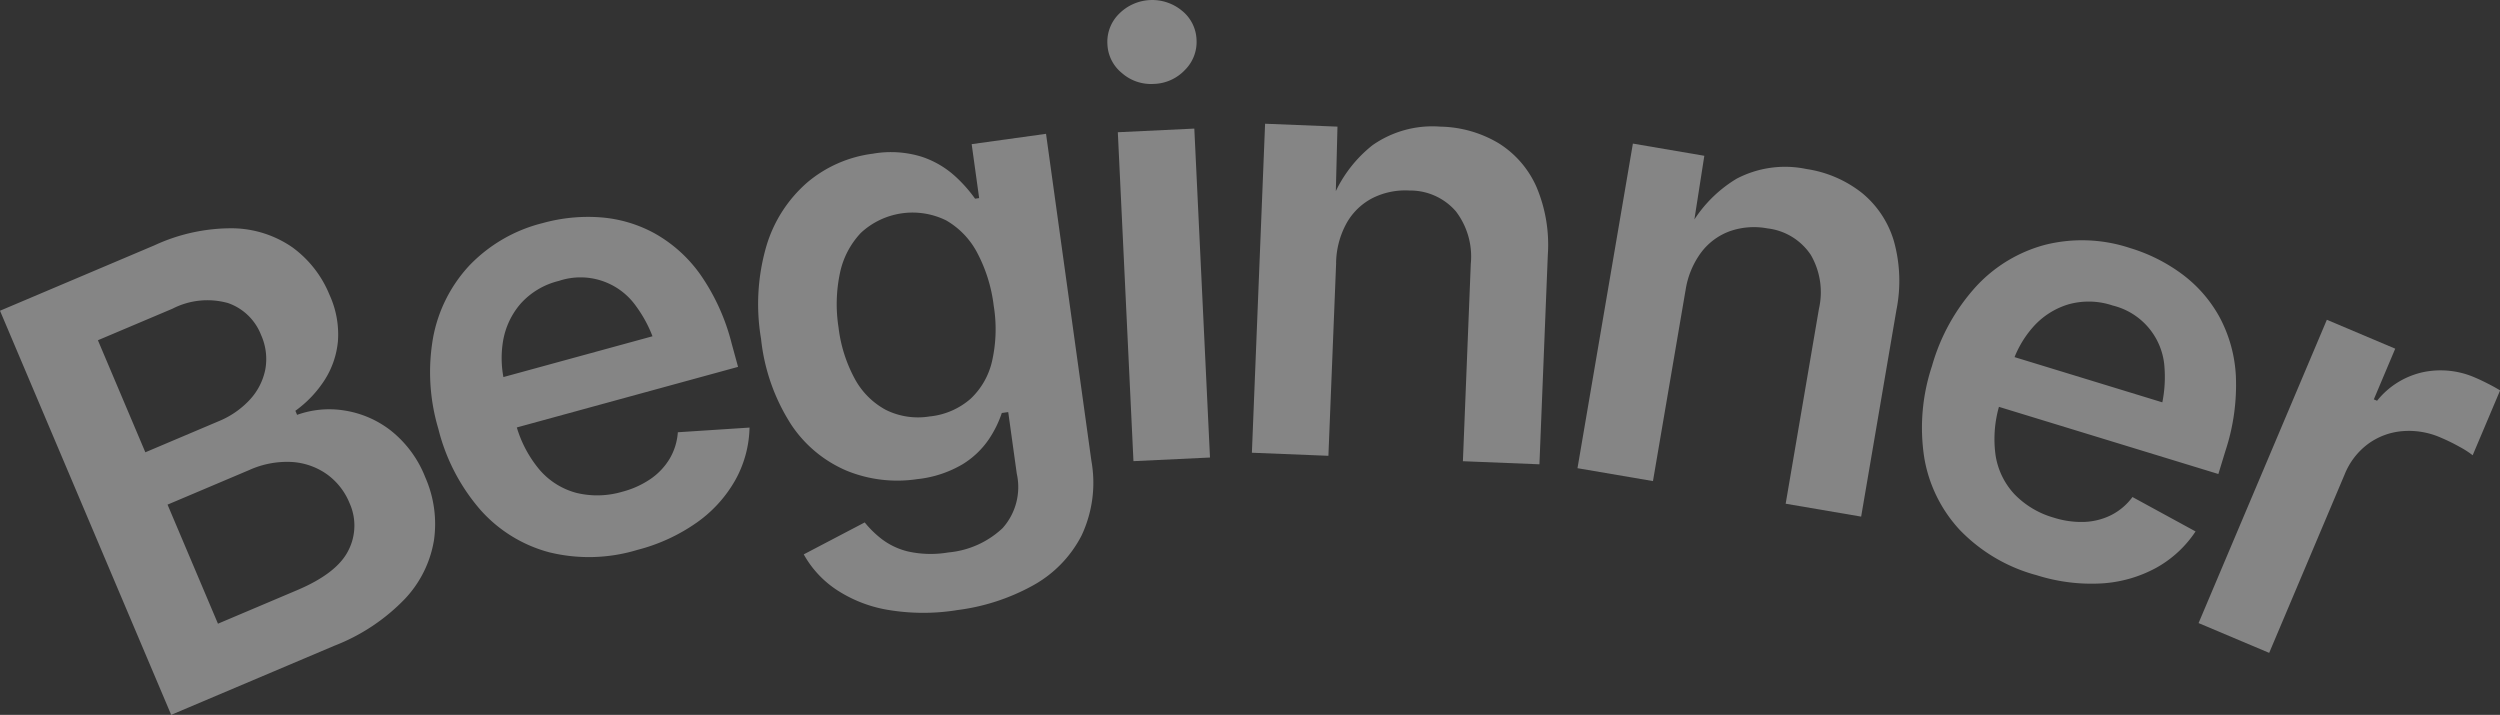
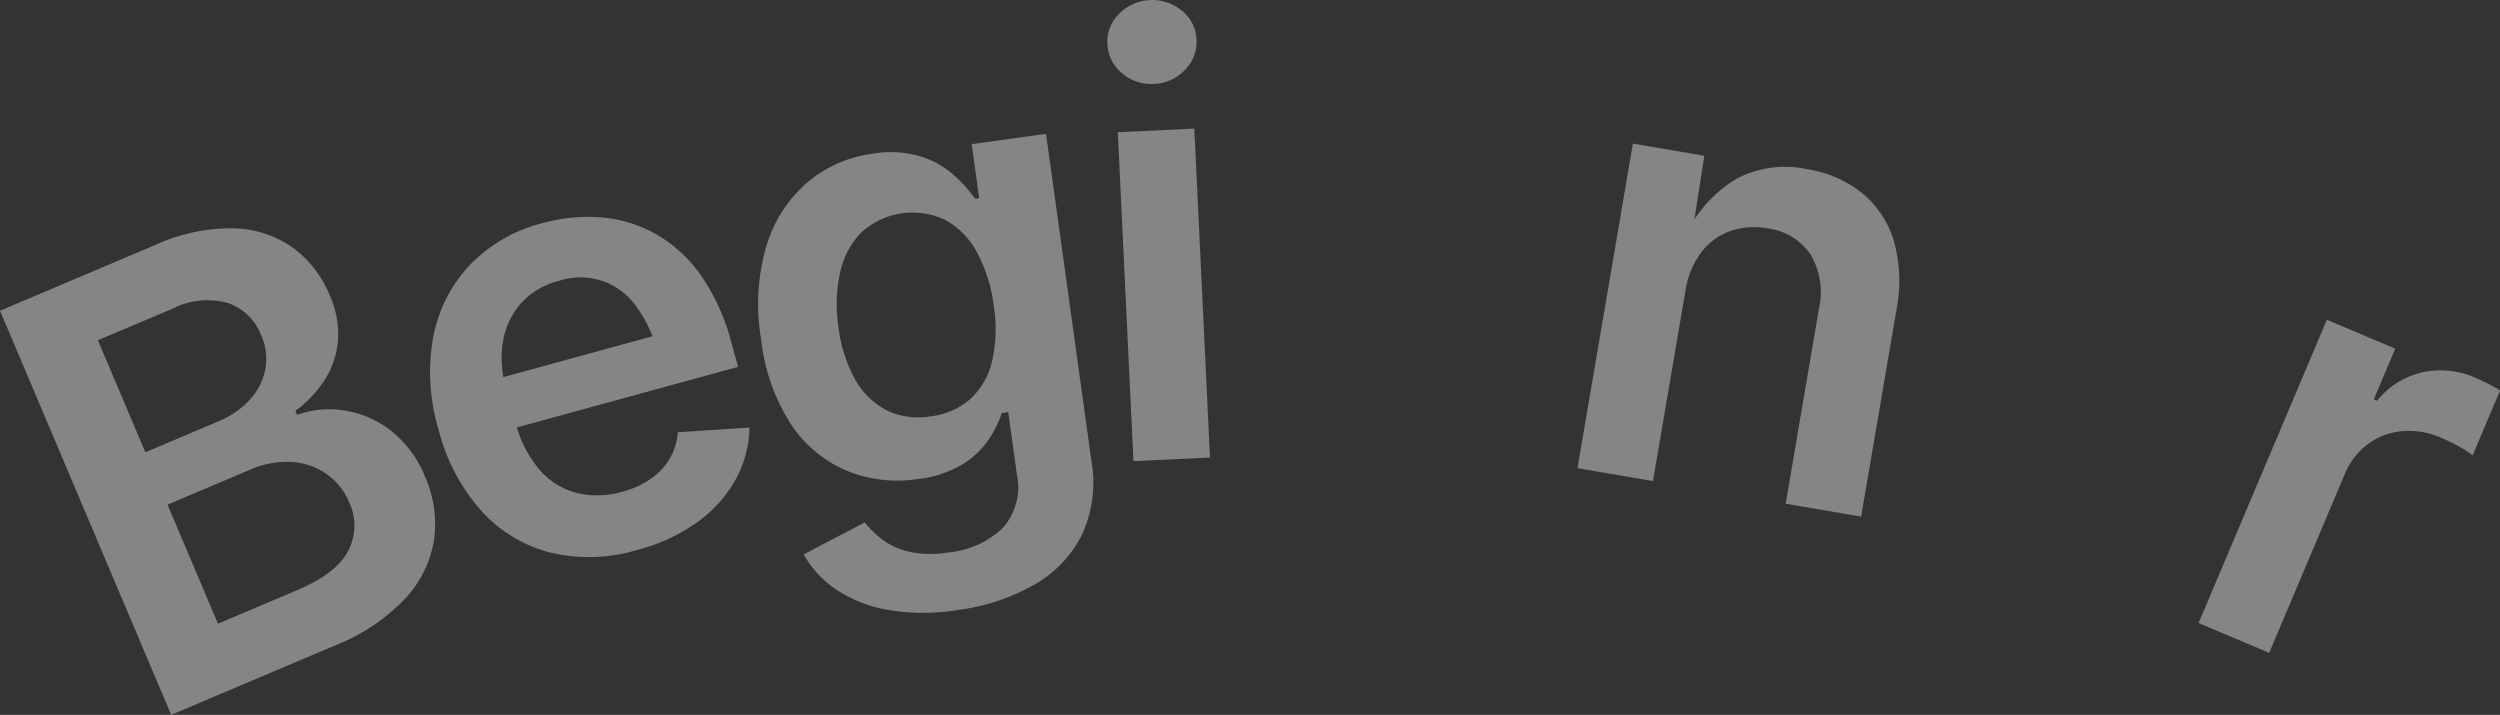
<svg xmlns="http://www.w3.org/2000/svg" width="221.884" height="63.445" viewBox="0 0 221.884 63.445">
  <rect x="0" y="0" width="221.884" height="63.445" fill="#333333" stroke="none" />
  <defs>
    <clipPath id="clip-path">
      <rect id="長方形_374" data-name="長方形 374" width="221.884" height="63.445" fill="#fff" />
    </clipPath>
  </defs>
  <g id="グループ_1017" data-name="グループ 1017" transform="translate(0 0)" opacity="0.4">
    <g id="グループ_1016" data-name="グループ 1016" transform="translate(0 0)" clip-path="url(#clip-path)">
      <path id="パス_597" data-name="パス 597" d="M15.194,70.427,0,34.561l13.721-5.812a16.244,16.244,0,0,1,6.971-1.506,9.533,9.533,0,0,1,5.258,1.69,9.757,9.757,0,0,1,3.3,4.226,8.416,8.416,0,0,1,.743,4.1A7.7,7.7,0,0,1,28.8,40.728a10.08,10.08,0,0,1-2.584,2.713l.152.361a8.442,8.442,0,0,1,4.149-.395,8.946,8.946,0,0,1,4.141,1.766,9.883,9.883,0,0,1,3.087,4.172,10.249,10.249,0,0,1,.773,5.578,9.928,9.928,0,0,1-2.578,5.209A17.375,17.375,0,0,1,29.661,64.3ZM12.9,47.124l6.475-2.743A7.8,7.8,0,0,0,22.17,42.46a5.548,5.548,0,0,0,1.376-2.684,5.193,5.193,0,0,0-.381-3.076,4.852,4.852,0,0,0-2.927-2.82,6.782,6.782,0,0,0-4.928.5l-6.62,2.8Zm6.445,15.213,7.029-2.977q3.563-1.509,4.558-3.549a4.83,4.83,0,0,0,.088-4.183A5.872,5.872,0,0,0,29,49.064a6.019,6.019,0,0,0-3.112-1.08,8.135,8.135,0,0,0-3.77.717L14.87,51.77Z" transform="translate(0 -6.982)" fill="#fff" />
      <path id="パス_598" data-name="パス 598" d="M69.728,55.441a14.789,14.789,0,0,1-7.815.215,12.434,12.434,0,0,1-6.1-3.752,17.345,17.345,0,0,1-3.75-7.214,17.623,17.623,0,0,1-.465-8.085,12.821,12.821,0,0,1,3.209-6.394,13.536,13.536,0,0,1,6.515-3.775,15.018,15.018,0,0,1,5.132-.51,11.84,11.84,0,0,1,4.839,1.44,12.381,12.381,0,0,1,4.036,3.652,18.674,18.674,0,0,1,2.771,6.113l.565,2.067L55.625,45.506,54.4,41.043,74.2,35.625l-2.717,2.153A11.449,11.449,0,0,0,69.605,33.8a6.034,6.034,0,0,0-6.845-2.232,6.663,6.663,0,0,0-3.4,2.029A6.8,6.8,0,0,0,57.8,36.956a9.2,9.2,0,0,0,.245,4.012l.843,3.076a10.5,10.5,0,0,0,2.143,4.265,6.517,6.517,0,0,0,3.306,2.077,7.842,7.842,0,0,0,4.062-.109,8.043,8.043,0,0,0,2.5-1.131,5.817,5.817,0,0,0,1.692-1.791A5.34,5.34,0,0,0,73.32,45l6.364-.415a9.985,9.985,0,0,1-1.233,4.607A11.547,11.547,0,0,1,75.08,52.96a16.112,16.112,0,0,1-5.352,2.481" transform="translate(-13.16 -6.636)" fill="#fff" />
      <path id="パス_599" data-name="パス 599" d="M108.109,58.256a18.892,18.892,0,0,1-6.169-.042A11.859,11.859,0,0,1,97.387,56.4a9.042,9.042,0,0,1-2.845-3.1l5.413-2.836a9.015,9.015,0,0,0,1.512,1.479,6.262,6.262,0,0,0,2.371,1.109,9.282,9.282,0,0,0,3.534.077,8.063,8.063,0,0,0,4.821-2.16,5.465,5.465,0,0,0,1.256-4.833l-.758-5.463-.57.079a9.611,9.611,0,0,1-1.153,2.338,7.647,7.647,0,0,1-2.32,2.208,9.934,9.934,0,0,1-4.026,1.324,11.907,11.907,0,0,1-6.237-.732,11.124,11.124,0,0,1-4.952-4.1,17.406,17.406,0,0,1-2.681-7.626,18.418,18.418,0,0,1,.489-8.276,12.006,12.006,0,0,1,3.618-5.6,11.19,11.19,0,0,1,5.81-2.548,9.265,9.265,0,0,1,4.339.268,8.28,8.28,0,0,1,2.927,1.692,12.515,12.515,0,0,1,1.813,2.032l.362-.051-.664-4.79,6.6-.916,4.027,29.027a11,11,0,0,1-.874,6.627,10.591,10.591,0,0,1-4.3,4.424,18.716,18.716,0,0,1-6.794,2.2m-2.334-17.2a6.489,6.489,0,0,0,3.583-1.566,6.579,6.579,0,0,0,1.909-3.366,12.883,12.883,0,0,0,.141-4.876,13.508,13.508,0,0,0-1.456-4.694,7.147,7.147,0,0,0-2.763-2.89,6.74,6.74,0,0,0-7.566,1.1,7.36,7.36,0,0,0-1.866,3.585,13.358,13.358,0,0,0-.124,4.807,12.7,12.7,0,0,0,1.436,4.551,6.8,6.8,0,0,0,2.76,2.771,6.42,6.42,0,0,0,3.946.574" transform="translate(-23.207 -4.098)" fill="#fff" />
      <path id="パス_600" data-name="パス 600" d="M136.295,7.448a3.911,3.911,0,0,1-2.833-.964,3.47,3.47,0,0,1-1.286-2.556,3.486,3.486,0,0,1,1.036-2.705A4.147,4.147,0,0,1,138.8.956a3.458,3.458,0,0,1,1.286,2.568,3.5,3.5,0,0,1-1.036,2.693,3.944,3.944,0,0,1-2.755,1.231m-1.808,33.481L133.1,11.736l6.789-.323,1.391,29.194Z" transform="translate(-33.889 0)" fill="#fff" />
-       <path id="パス_601" data-name="パス 601" d="M156.9,27.13l-.686,17.109-6.791-.272,1.171-29.2,6.425.257-.184,7.214-.548-.022a11.6,11.6,0,0,1,3.832-5.537,9.264,9.264,0,0,1,6.031-1.655,10.438,10.438,0,0,1,5.2,1.49,8.7,8.7,0,0,1,3.337,3.875,13.172,13.172,0,0,1,1,6.031l-.744,18.573-6.792-.273.7-17.527a6.6,6.6,0,0,0-1.331-4.659,5.357,5.357,0,0,0-4.112-1.839,6.5,6.5,0,0,0-3.244.654,5.569,5.569,0,0,0-2.313,2.2,7.535,7.535,0,0,0-.955,3.586" transform="translate(-38.313 -3.785)" fill="#fff" />
      <path id="パス_602" data-name="パス 602" d="M197.863,30.213l-2.881,16.879-6.7-1.144L193.2,17.138l6.34,1.082-1.112,7.13-.541-.092a11.608,11.608,0,0,1,4.514-5,9.261,9.261,0,0,1,6.194-.865,10.429,10.429,0,0,1,4.964,2.147,8.7,8.7,0,0,1,2.812,4.272,13.168,13.168,0,0,1,.216,6.111l-3.128,18.322-6.7-1.144,2.952-17.292a6.6,6.6,0,0,0-.72-4.79,5.363,5.363,0,0,0-3.841-2.353,6.514,6.514,0,0,0-3.3.232,5.57,5.57,0,0,0-2.575,1.881,7.526,7.526,0,0,0-1.408,3.432" transform="translate(-48.275 -4.394)" fill="#fff" />
-       <path id="パス_603" data-name="パス 603" d="M239.457,58.373a14.8,14.8,0,0,1-6.719-4,12.442,12.442,0,0,1-3.145-6.431,17.353,17.353,0,0,1,.689-8.1,17.618,17.618,0,0,1,3.931-7.081,12.814,12.814,0,0,1,6.131-3.687,13.533,13.533,0,0,1,7.525.294,15.018,15.018,0,0,1,4.61,2.313,11.849,11.849,0,0,1,3.319,3.8,12.373,12.373,0,0,1,1.457,5.244,18.672,18.672,0,0,1-.927,6.647l-.627,2.05-22.849-6.993,1.354-4.424,19.624,6.005-3.448.367a11.453,11.453,0,0,0,.541-4.359,6.036,6.036,0,0,0-4.59-5.547,6.664,6.664,0,0,0-3.96-.1,6.814,6.814,0,0,0-3.113,2,9.194,9.194,0,0,0-1.939,3.521l-.933,3.05a10.515,10.515,0,0,0-.47,4.75,6.518,6.518,0,0,0,1.684,3.522,7.829,7.829,0,0,0,3.491,2.081,8.047,8.047,0,0,0,2.714.379,5.828,5.828,0,0,0,2.387-.609,5.338,5.338,0,0,0,1.883-1.6l5.6,3.054a9.993,9.993,0,0,1-3.5,3.233,11.554,11.554,0,0,1-4.865,1.382,16.134,16.134,0,0,1-5.848-.765" transform="translate(-58.813 -7.352)" fill="#fff" />
      <path id="パス_604" data-name="パス 604" d="M262.414,65.086,273.8,38.166l6.068,2.566-1.9,4.5.289.122a7.19,7.19,0,0,1,4.05-2.53,7.6,7.6,0,0,1,4.652.477q.53.223,1.16.547t1.057.589l-2.434,5.755a8.046,8.046,0,0,0-1.16-.746,16.8,16.8,0,0,0-1.669-.819,7.014,7.014,0,0,0-3.434-.572,5.984,5.984,0,0,0-3.037,1.142,6.278,6.278,0,0,0-2.061,2.69l-6.7,15.844Z" transform="translate(-67.283 -9.786)" fill="#fff" />
    </g>
  </g>
</svg>